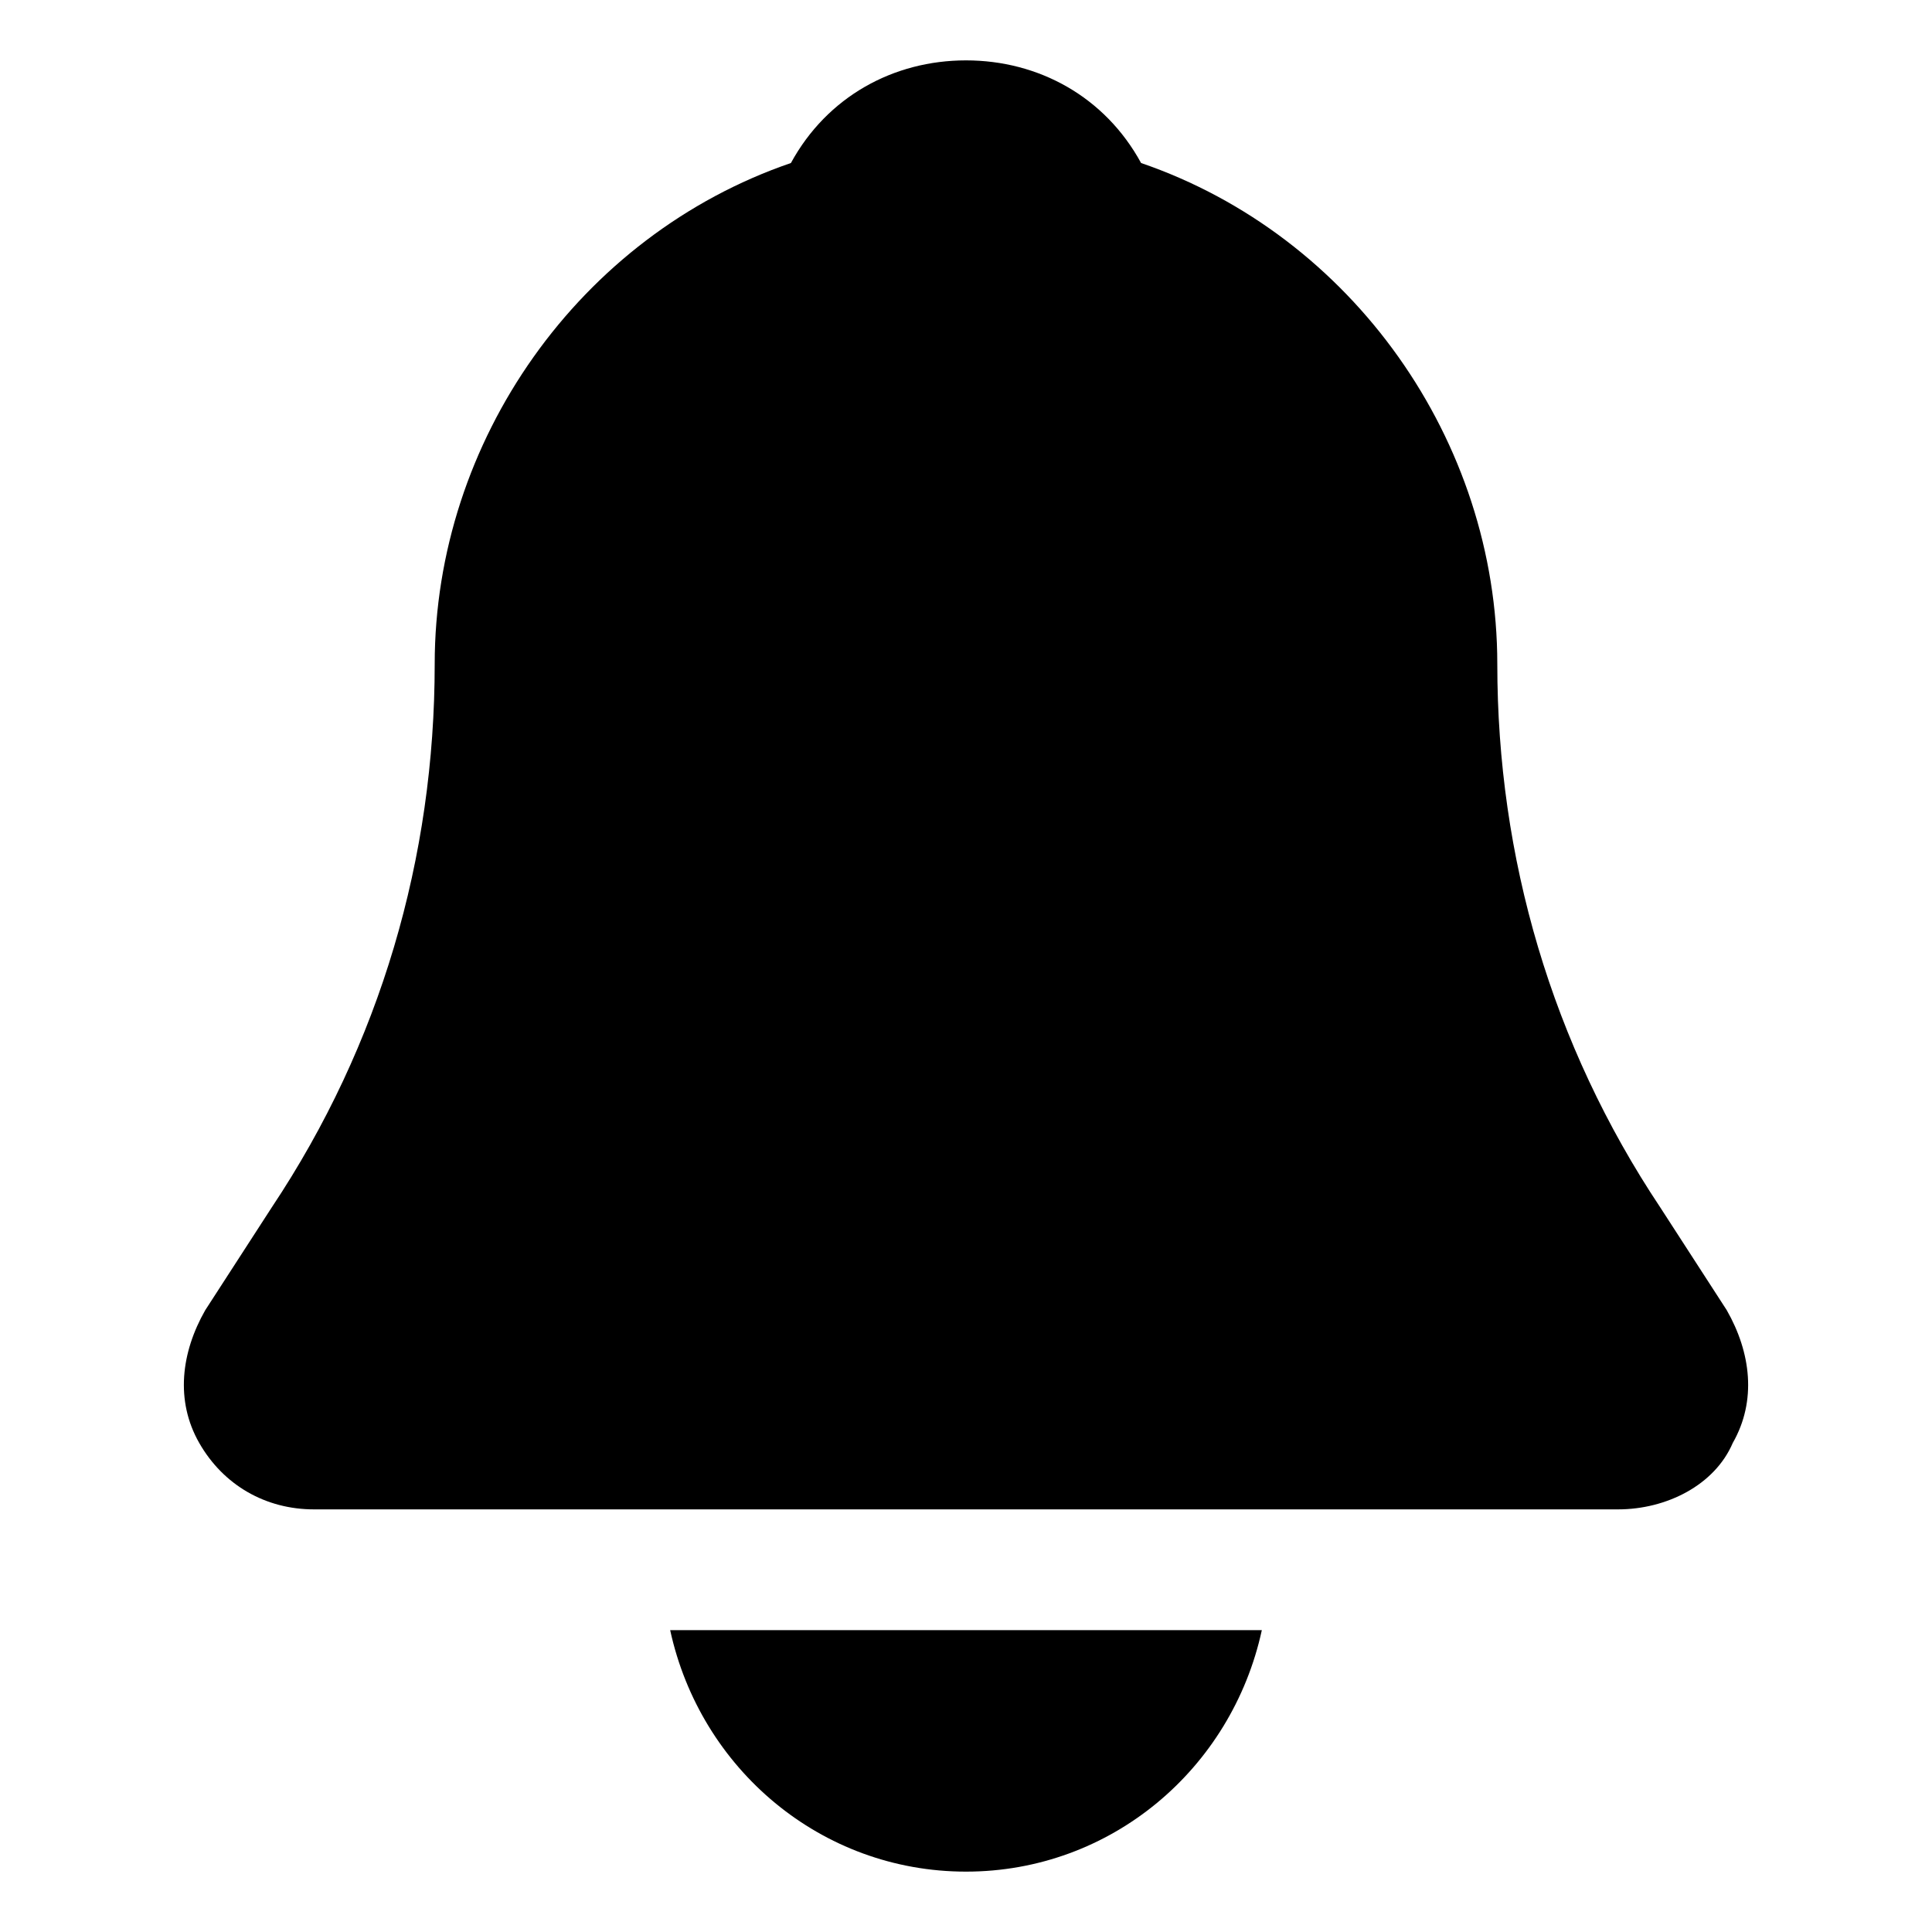
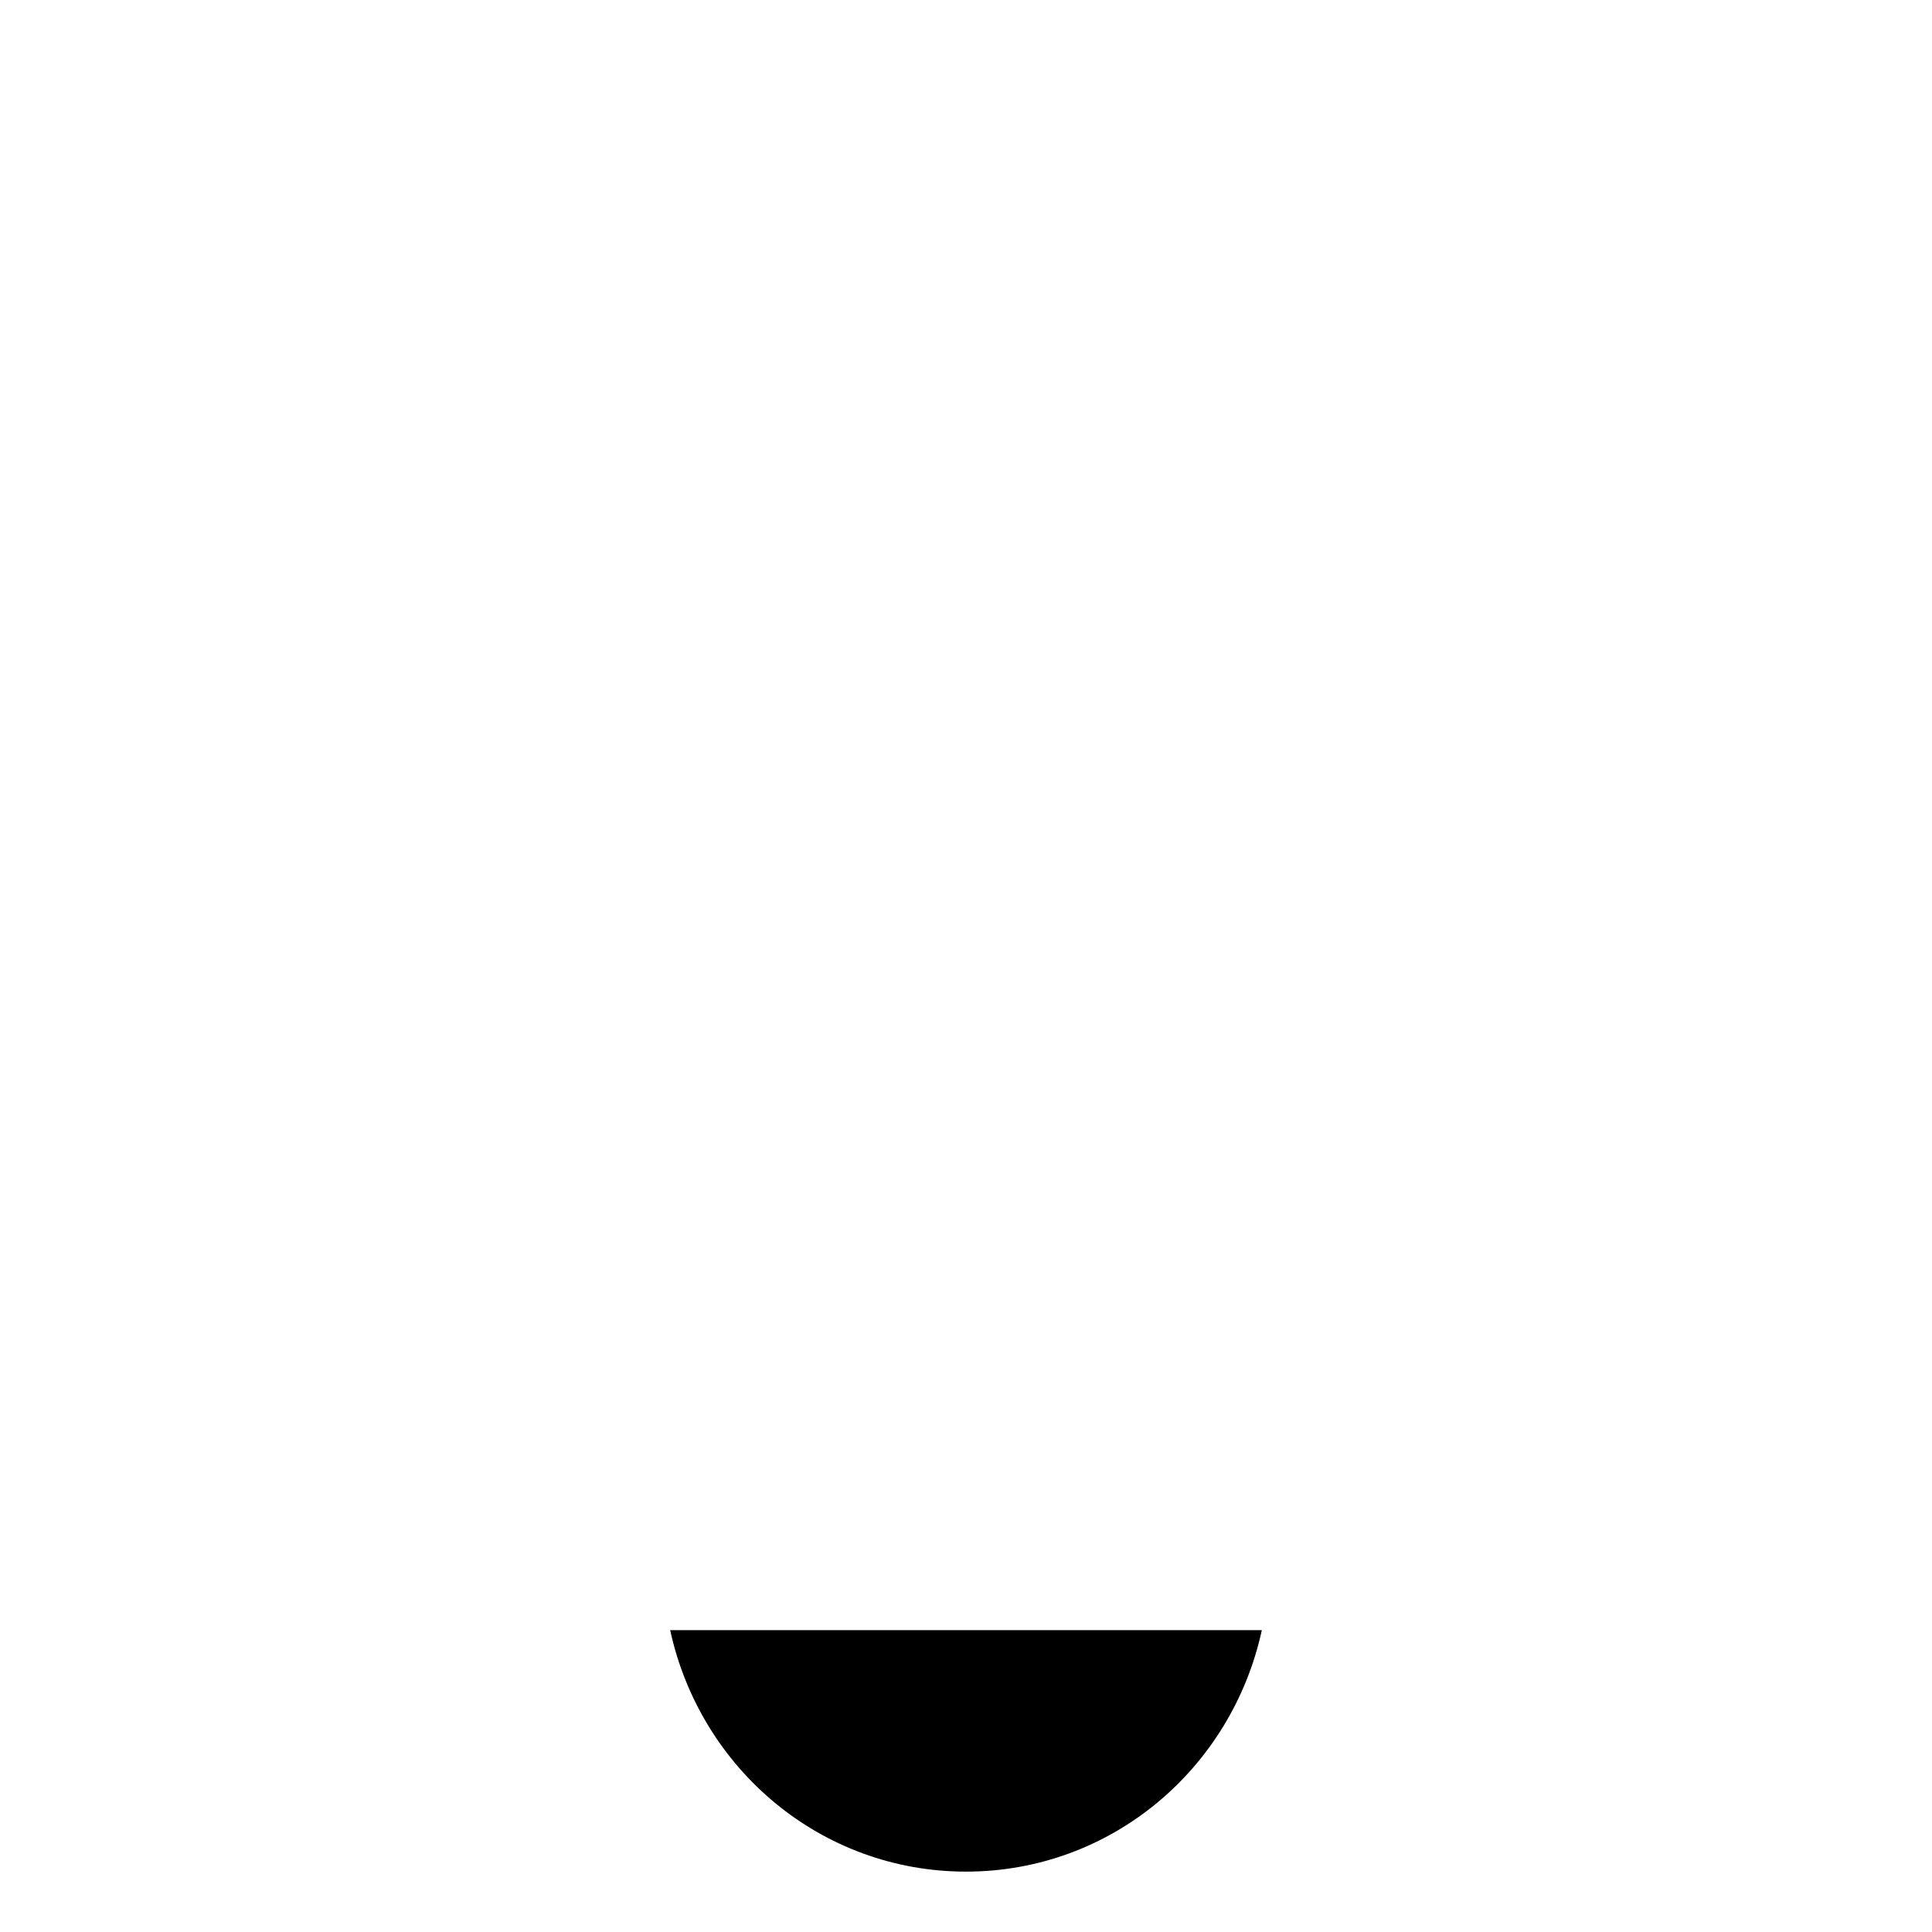
<svg xmlns="http://www.w3.org/2000/svg" fill="#000000" height="800px" width="800px" version="1.1" id="Icons" viewBox="0 0 32 32" xml:space="preserve">
  <g>
-     <path d="M26.8,25H5.2c-0.8,0-1.5-0.4-1.9-1.1c-0.4-0.7-0.3-1.5,0.1-2.2L4.5,20c1.8-2.7,2.7-5.8,2.7-9c0-3.7,2.4-7.1,5.9-8.3   C13.7,1.6,14.8,1,16,1s2.3,0.6,2.9,1.7c3.5,1.2,5.9,4.6,5.9,8.3c0,3.2,0.9,6.3,2.7,9l1.1,1.7c0.4,0.7,0.5,1.5,0.1,2.2   C28.4,24.6,27.6,25,26.8,25z" />
-   </g>
+     </g>
  <path d="M11.1,27c0.5,2.3,2.5,4,4.9,4s4.4-1.7,4.9-4H11.1z" />
</svg>